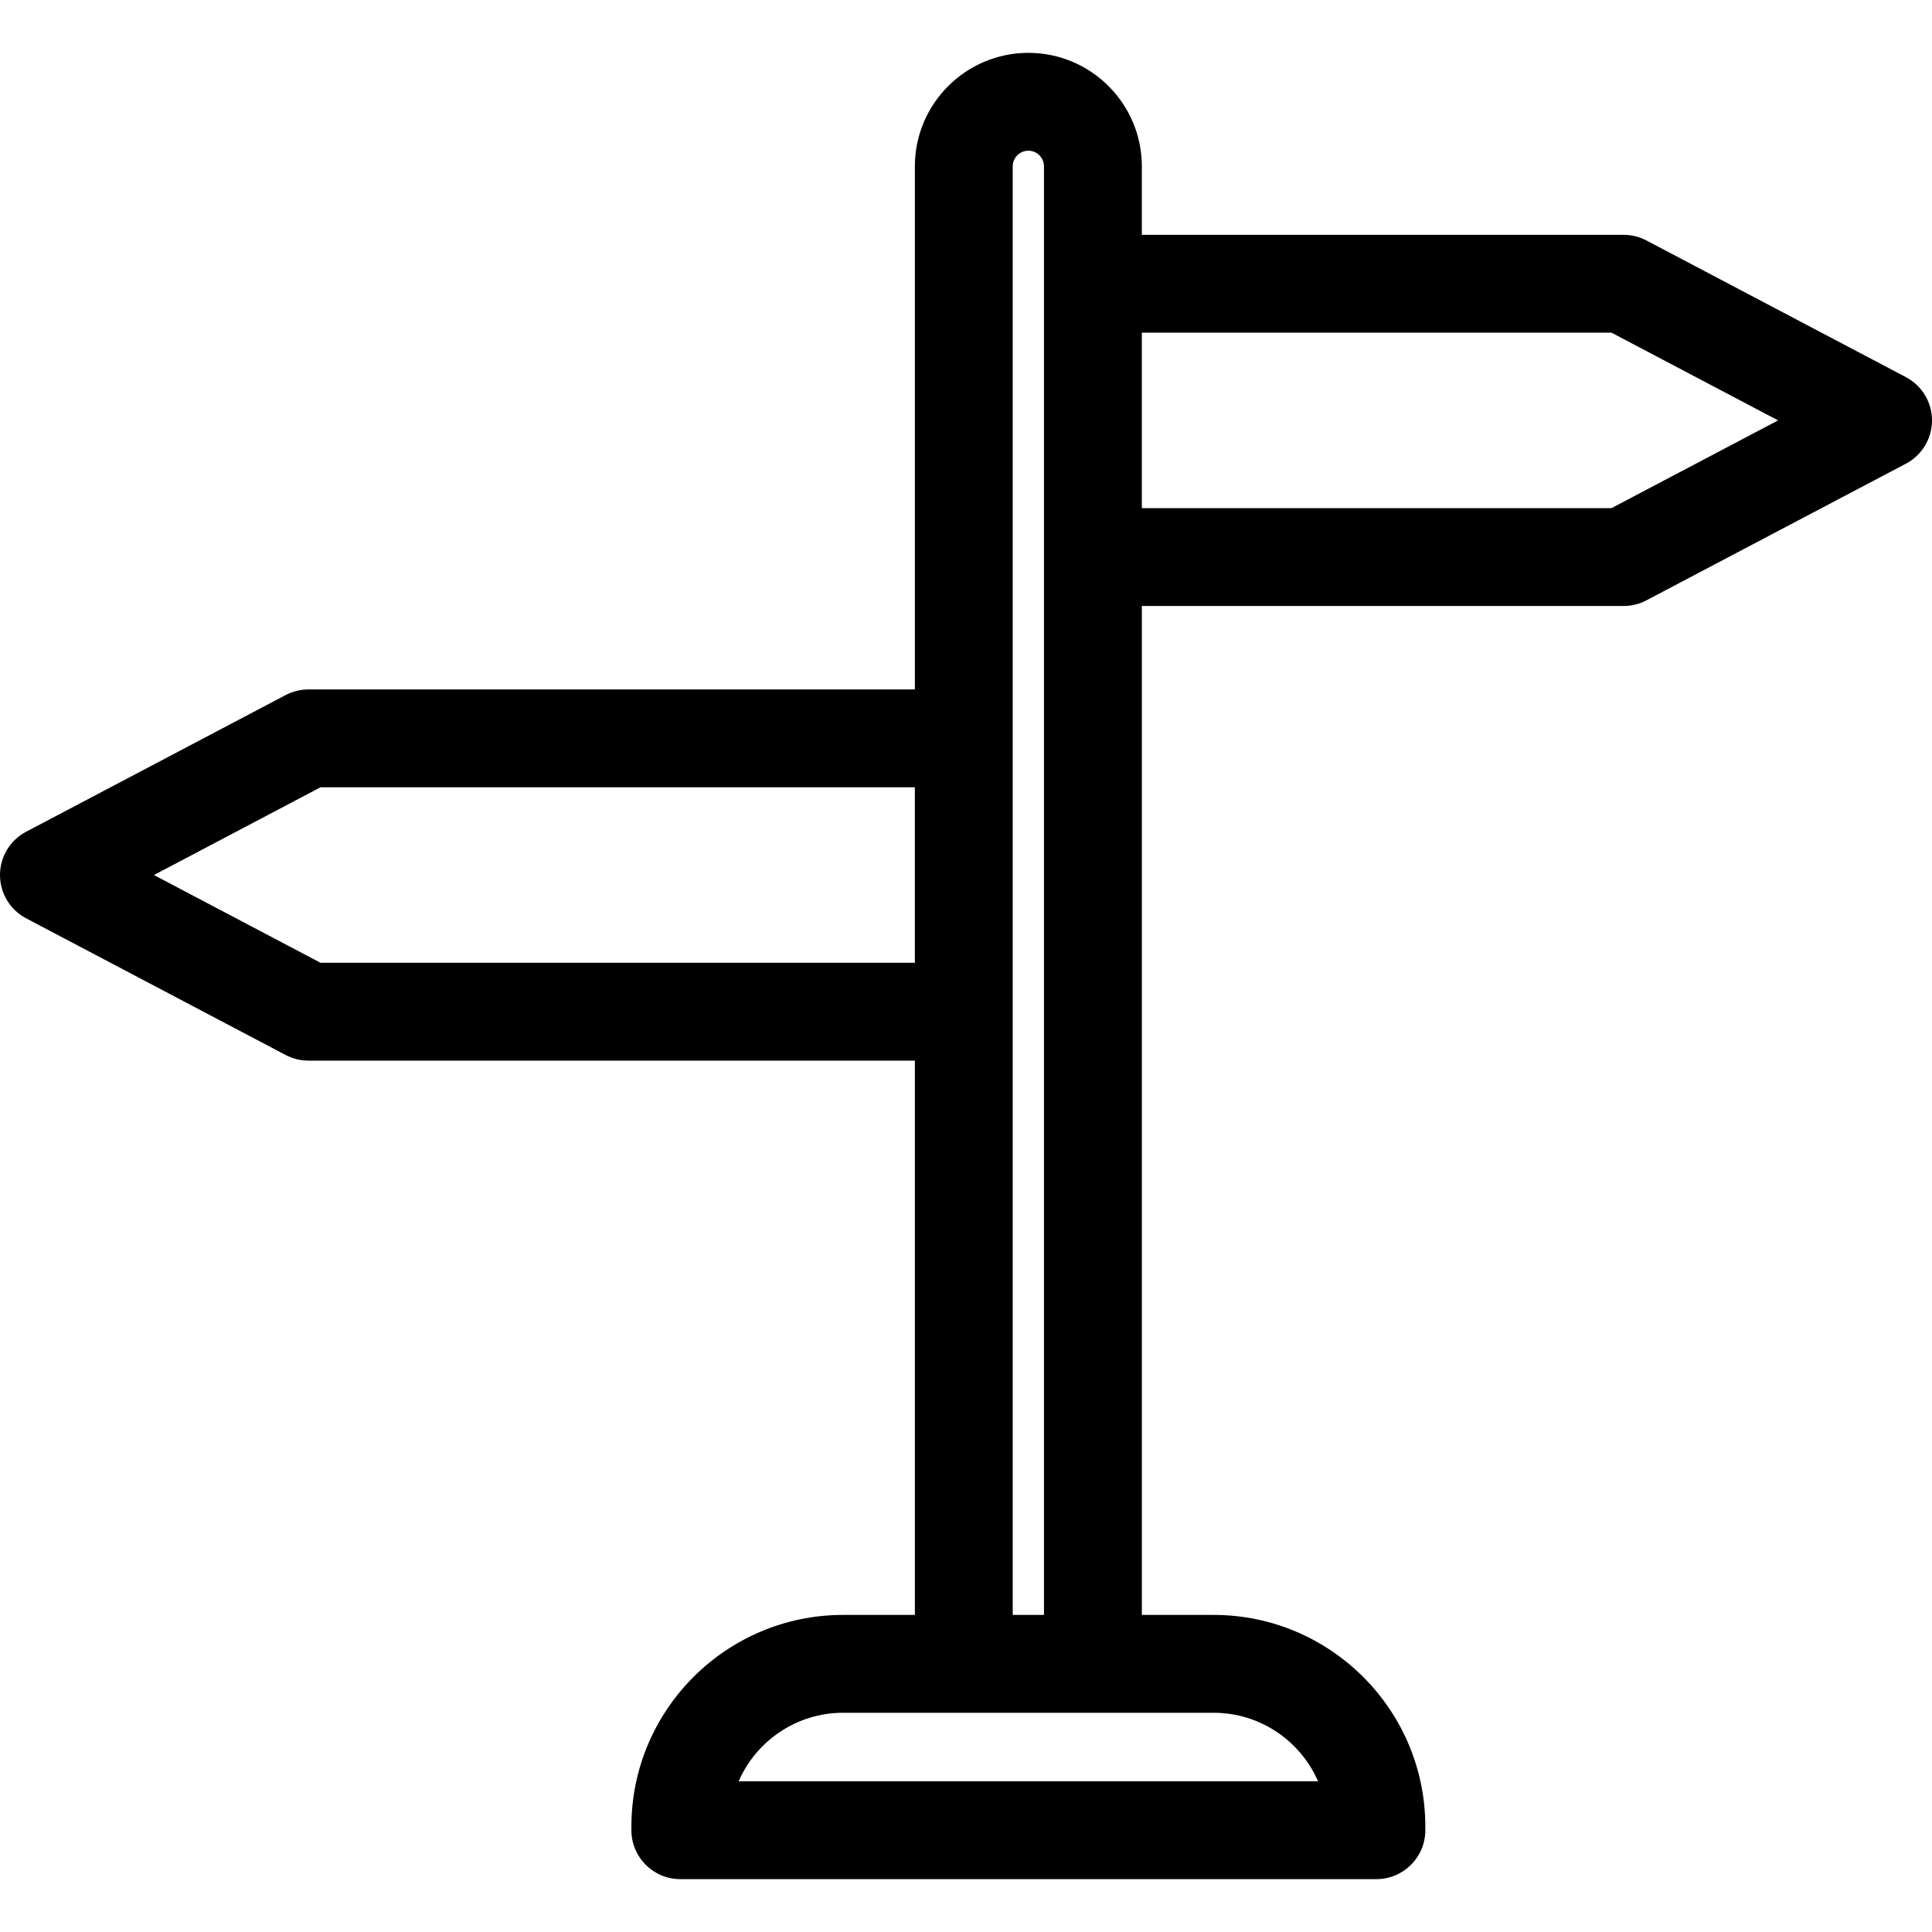
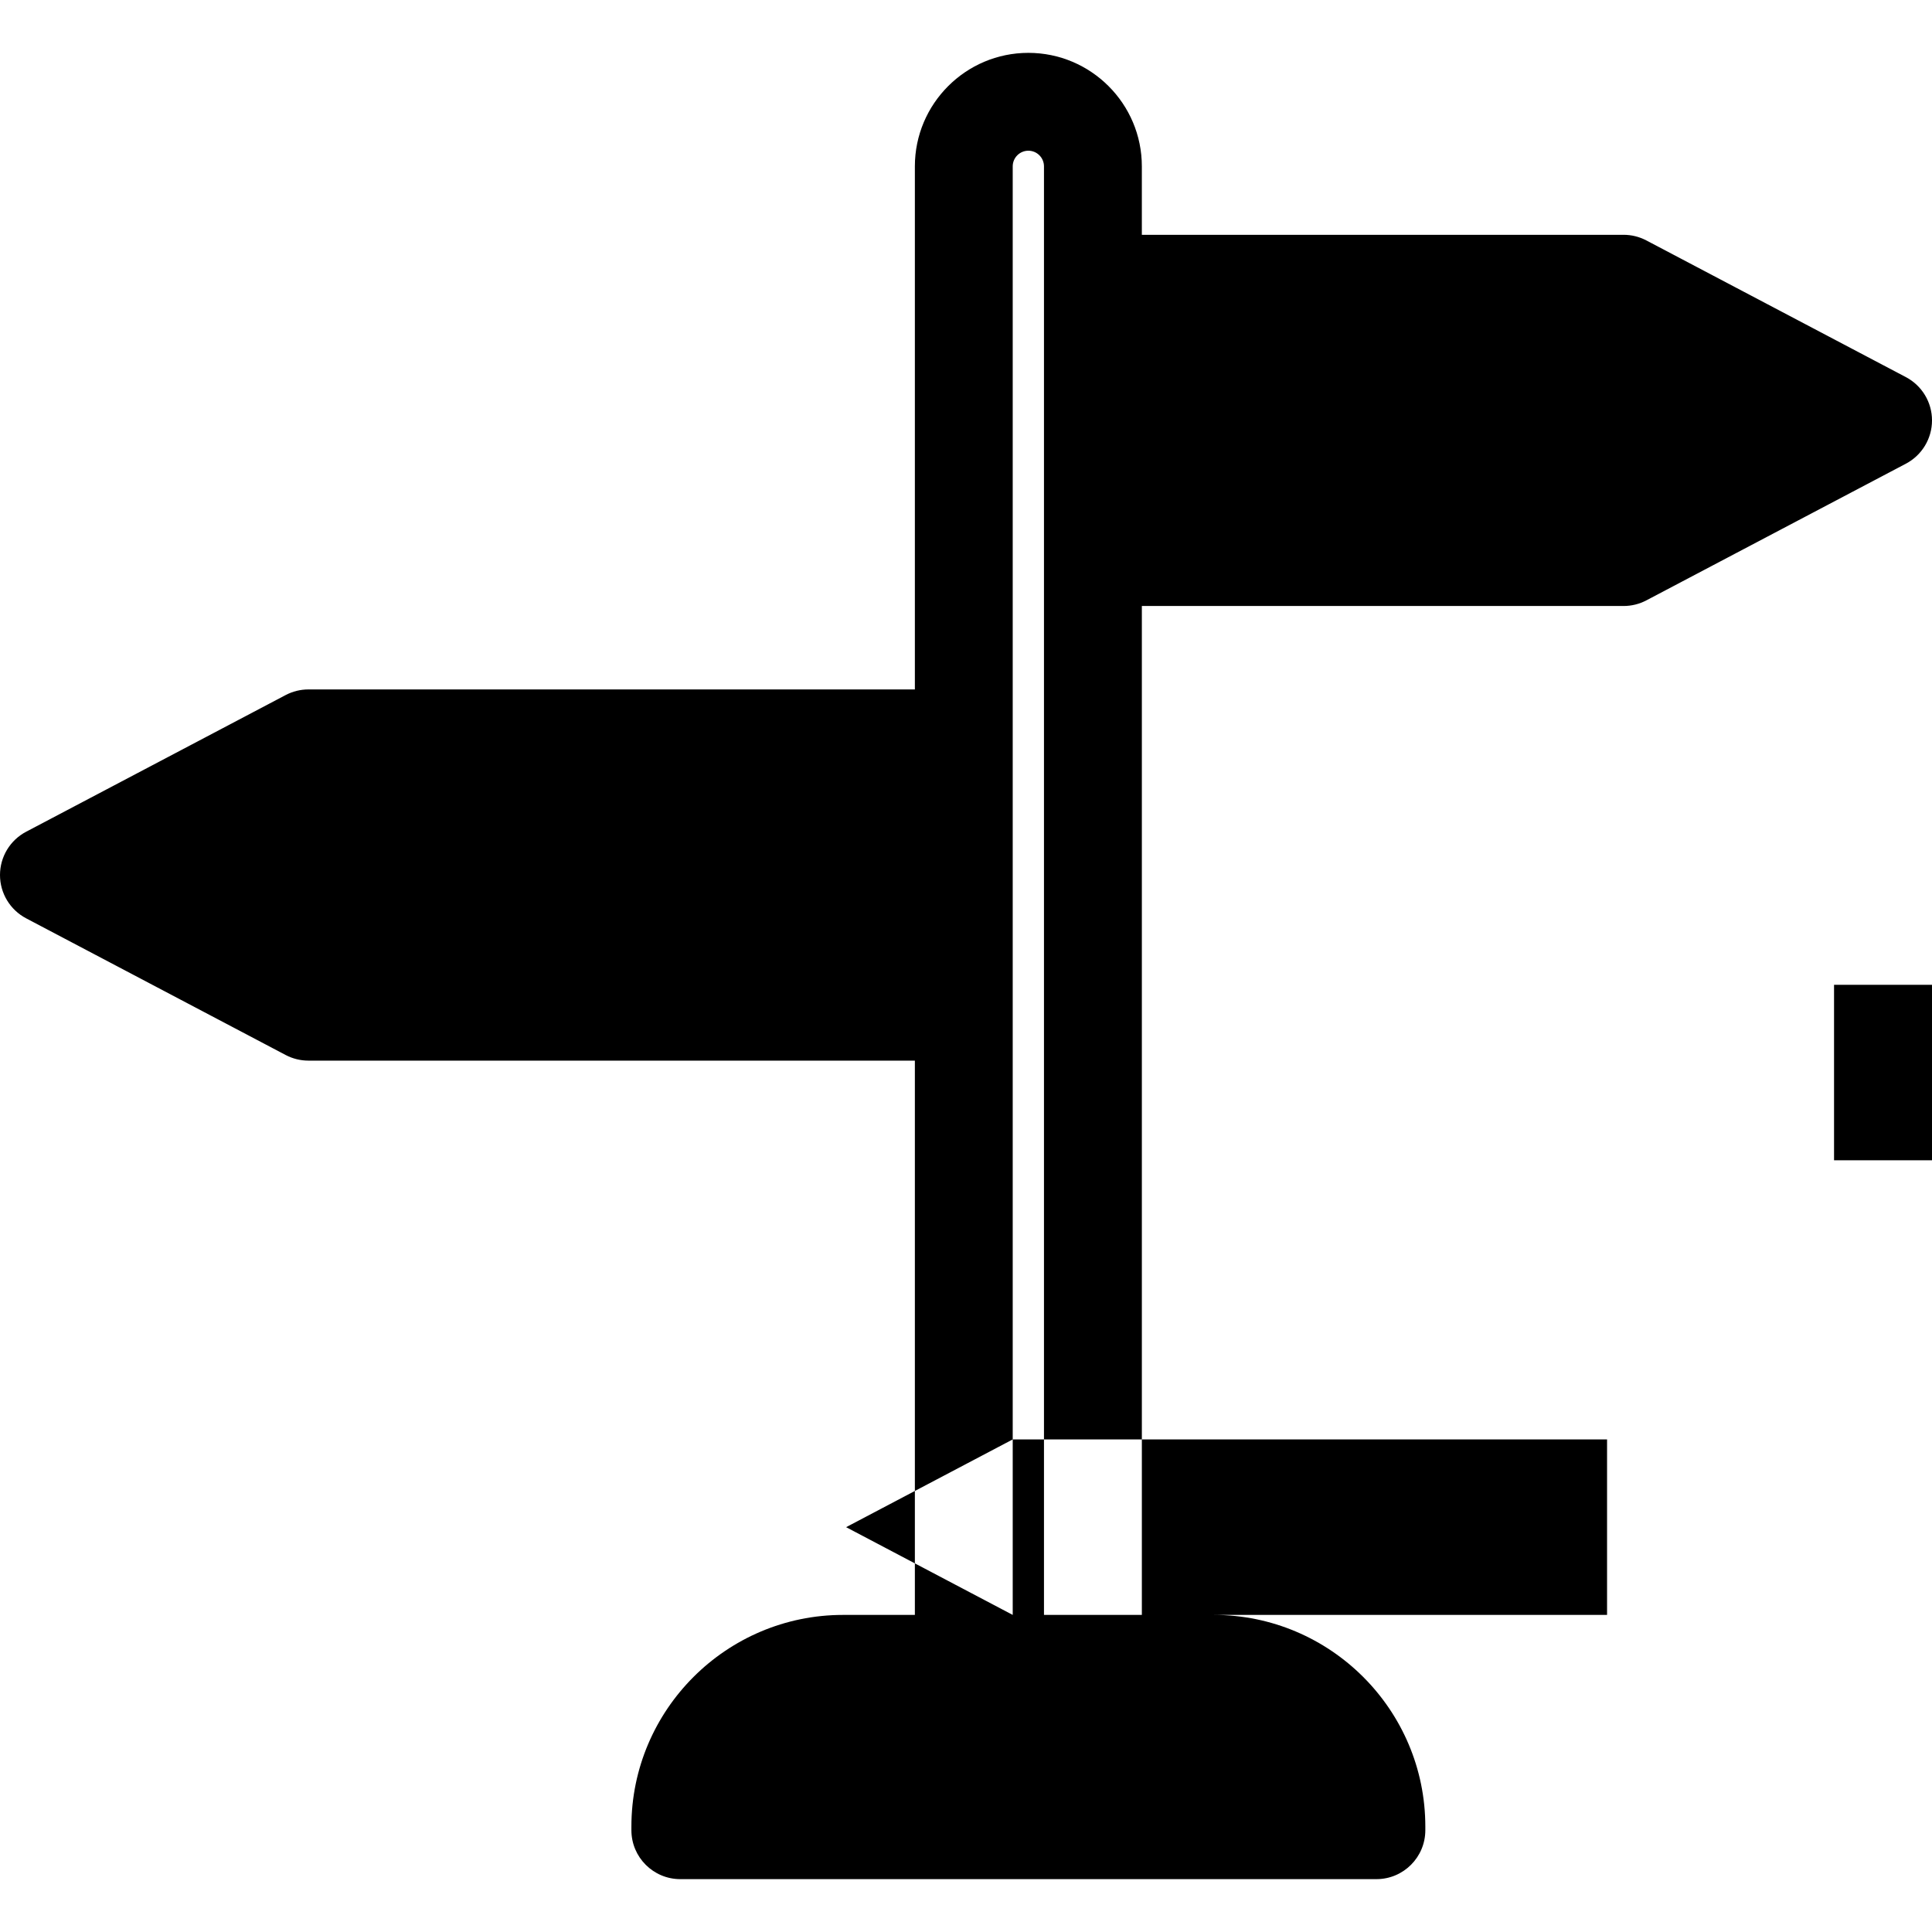
<svg xmlns="http://www.w3.org/2000/svg" fill="#000000" height="800px" width="800px" version="1.1" viewBox="0 0 236.92 236.92" enable-background="new 0 0 236.92 236.92">
  <g>
-     <path d="m233.716,46.245l-31.822-16.76c-0.862-0.454-1.822-0.691-2.796-0.691h-59.074v-8.395c0-7.674-6.243-13.917-13.917-13.917-7.674,0-13.917,6.243-13.917,13.917v64.146h-74.368c-0.974,0-1.934,0.237-2.796,0.691l-31.822,16.76c-1.971,1.037-3.204,3.081-3.204,5.308s1.233,4.271 3.204,5.309l31.822,16.76c0.862,0.454 1.822,0.691 2.796,0.691h74.368v67.972h-8.802c-14.314,0-25.96,11.646-25.96,25.96v0.442c0,3.313 2.687,6 6,6h85.359c3.313,0 6-2.687 6-6v-0.442c0-14.314-11.646-25.96-25.96-25.96h-8.802v-123.723h59.074c0.974,0 1.934-0.237 2.796-0.691l31.822-16.759c1.971-1.038 3.204-3.082 3.204-5.309s-1.234-4.272-3.205-5.309zm-109.527,151.791v-177.637c0-1.057 0.86-1.917 1.917-1.917s1.917,0.86 1.917,1.917v177.637h-3.834zm-84.884-79.972l-20.43-10.76 20.43-10.76h72.884v21.52h-72.884zm122.327,100.374h-71.051c2.152-4.94 7.083-8.402 12.806-8.402h14.802 15.834 14.802c5.724,0 10.654,3.463 12.807,8.402zm35.983-156.125h-57.591v-21.52h57.591l20.429,10.76-20.429,10.76z" />
+     <path d="m233.716,46.245l-31.822-16.76c-0.862-0.454-1.822-0.691-2.796-0.691h-59.074v-8.395c0-7.674-6.243-13.917-13.917-13.917-7.674,0-13.917,6.243-13.917,13.917v64.146h-74.368c-0.974,0-1.934,0.237-2.796,0.691l-31.822,16.76c-1.971,1.037-3.204,3.081-3.204,5.308s1.233,4.271 3.204,5.309l31.822,16.76c0.862,0.454 1.822,0.691 2.796,0.691h74.368v67.972h-8.802c-14.314,0-25.96,11.646-25.96,25.96v0.442c0,3.313 2.687,6 6,6h85.359c3.313,0 6-2.687 6-6v-0.442c0-14.314-11.646-25.96-25.96-25.96h-8.802v-123.723h59.074c0.974,0 1.934-0.237 2.796-0.691l31.822-16.759c1.971-1.038 3.204-3.082 3.204-5.309s-1.234-4.272-3.205-5.309zm-109.527,151.791v-177.637c0-1.057 0.86-1.917 1.917-1.917s1.917,0.86 1.917,1.917v177.637h-3.834zl-20.43-10.76 20.43-10.76h72.884v21.52h-72.884zm122.327,100.374h-71.051c2.152-4.94 7.083-8.402 12.806-8.402h14.802 15.834 14.802c5.724,0 10.654,3.463 12.807,8.402zm35.983-156.125h-57.591v-21.52h57.591l20.429,10.76-20.429,10.76z" />
  </g>
</svg>